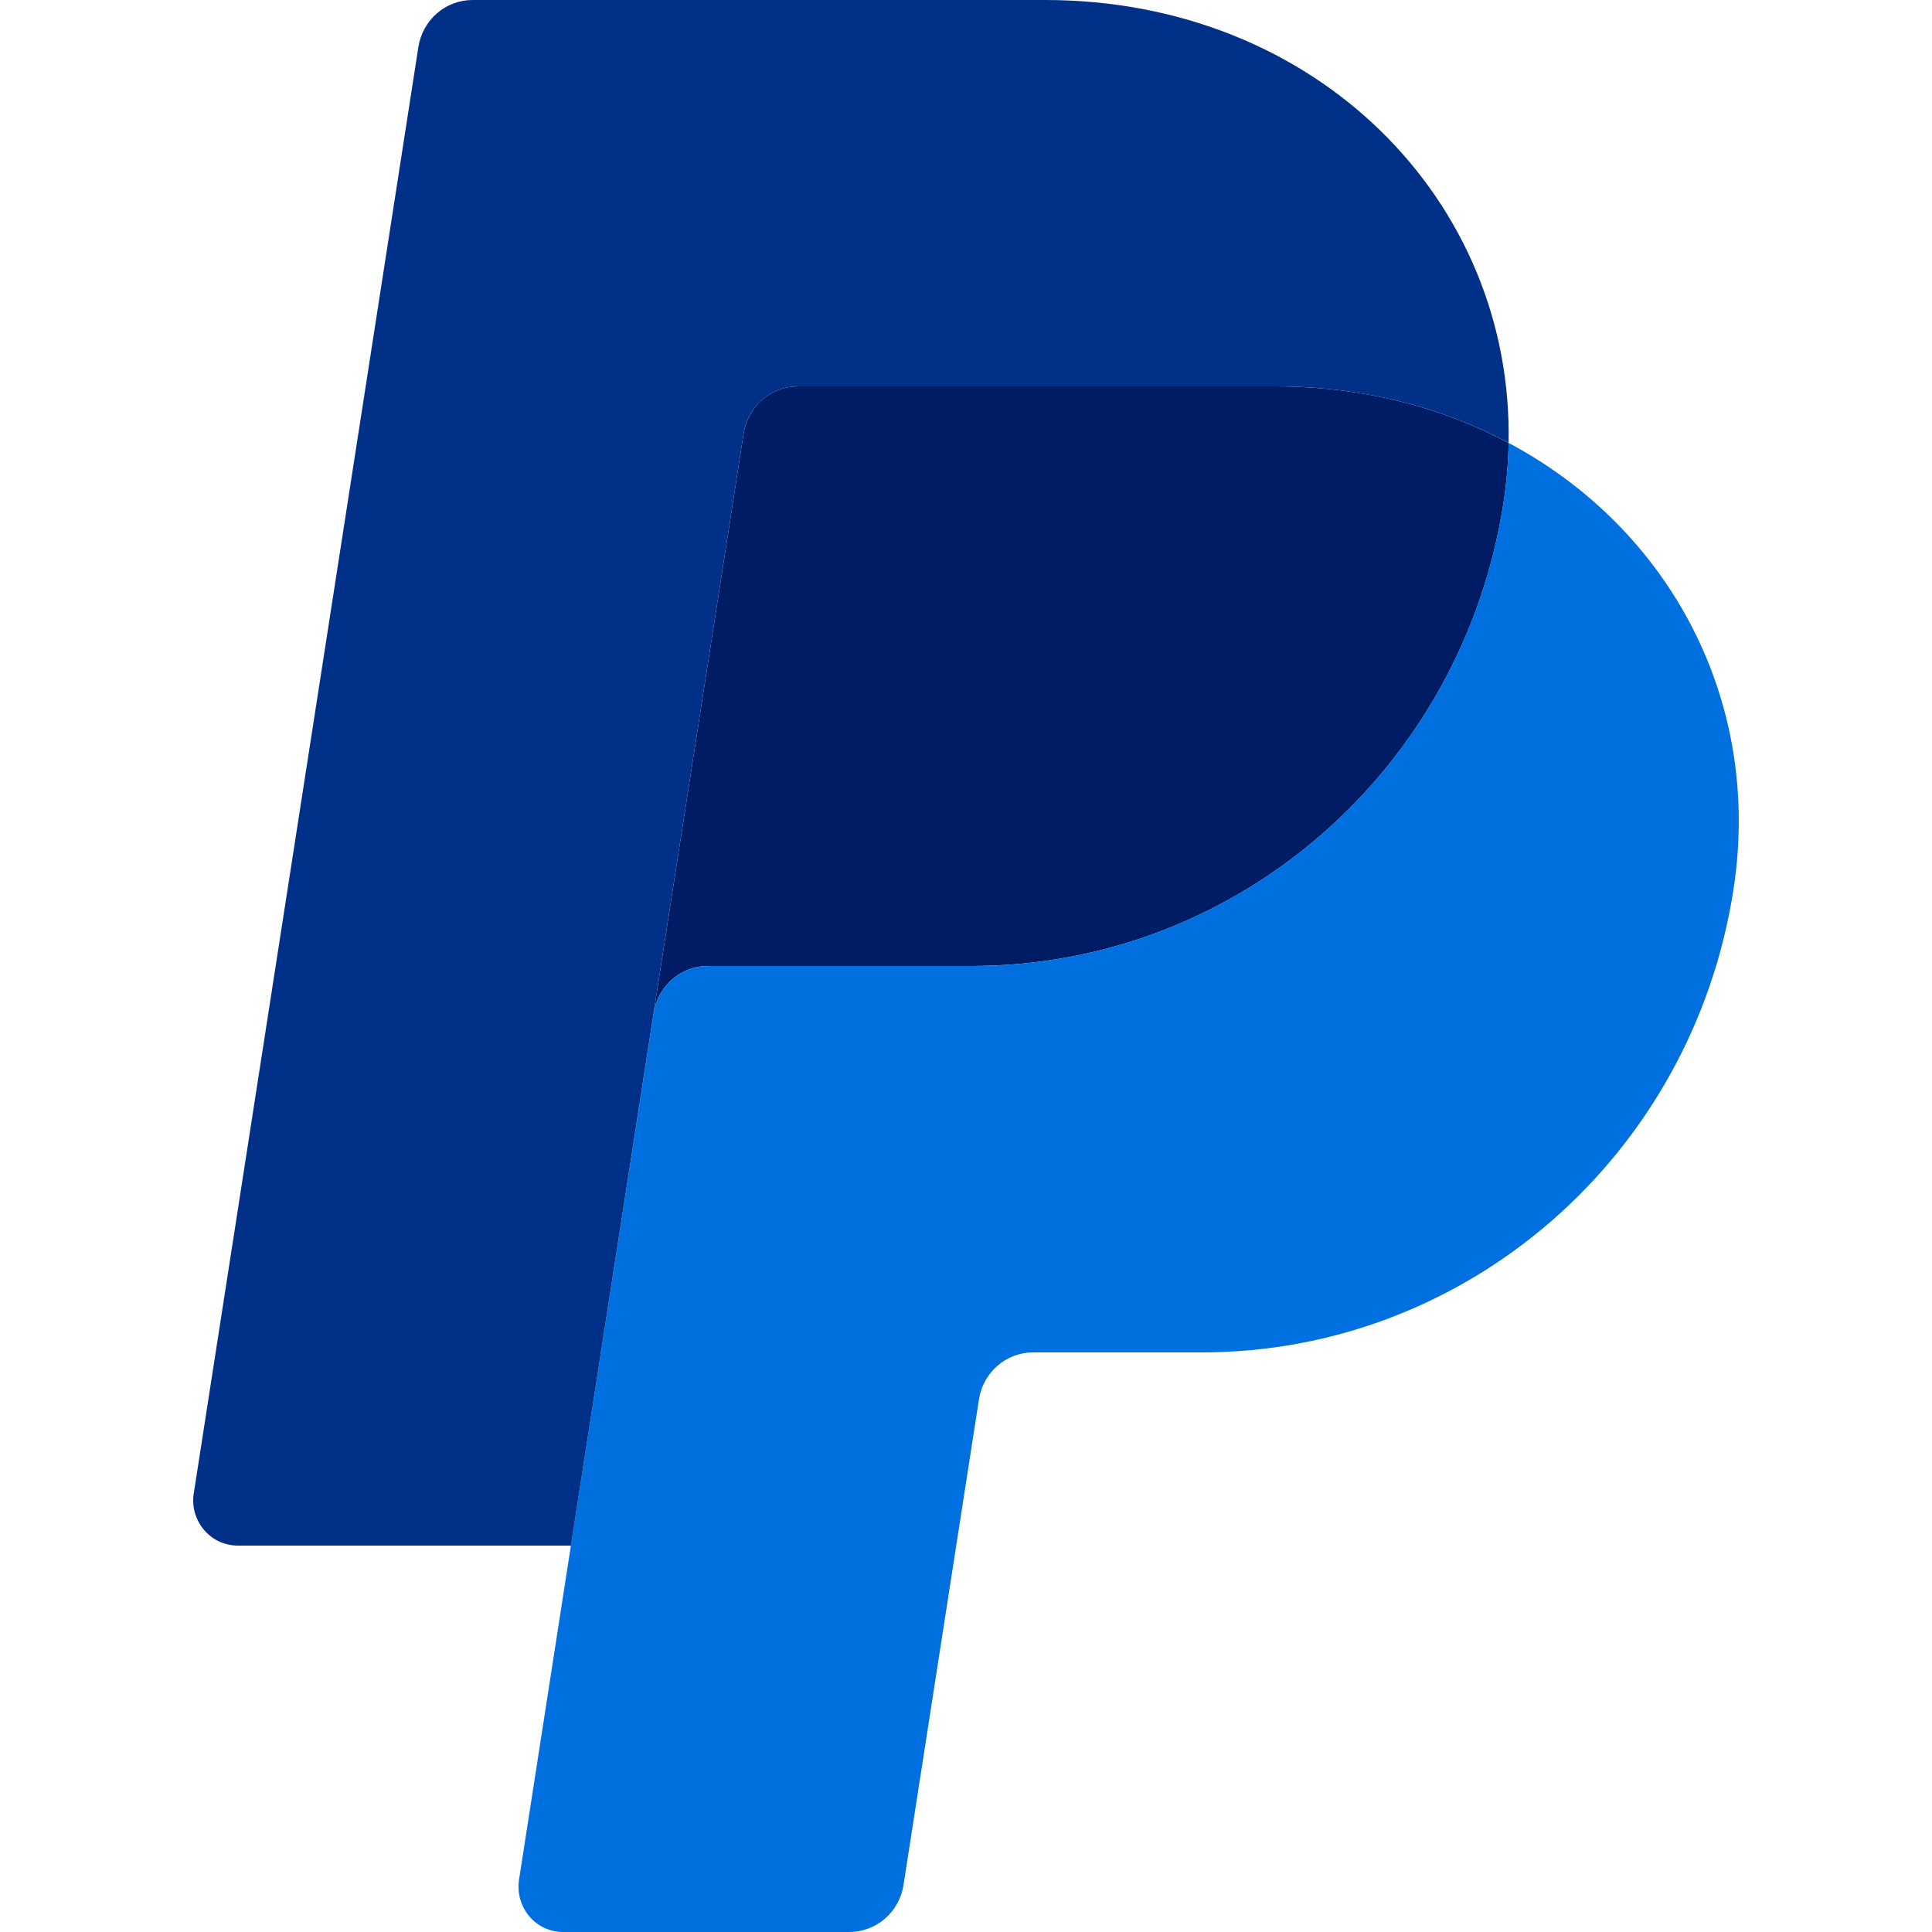
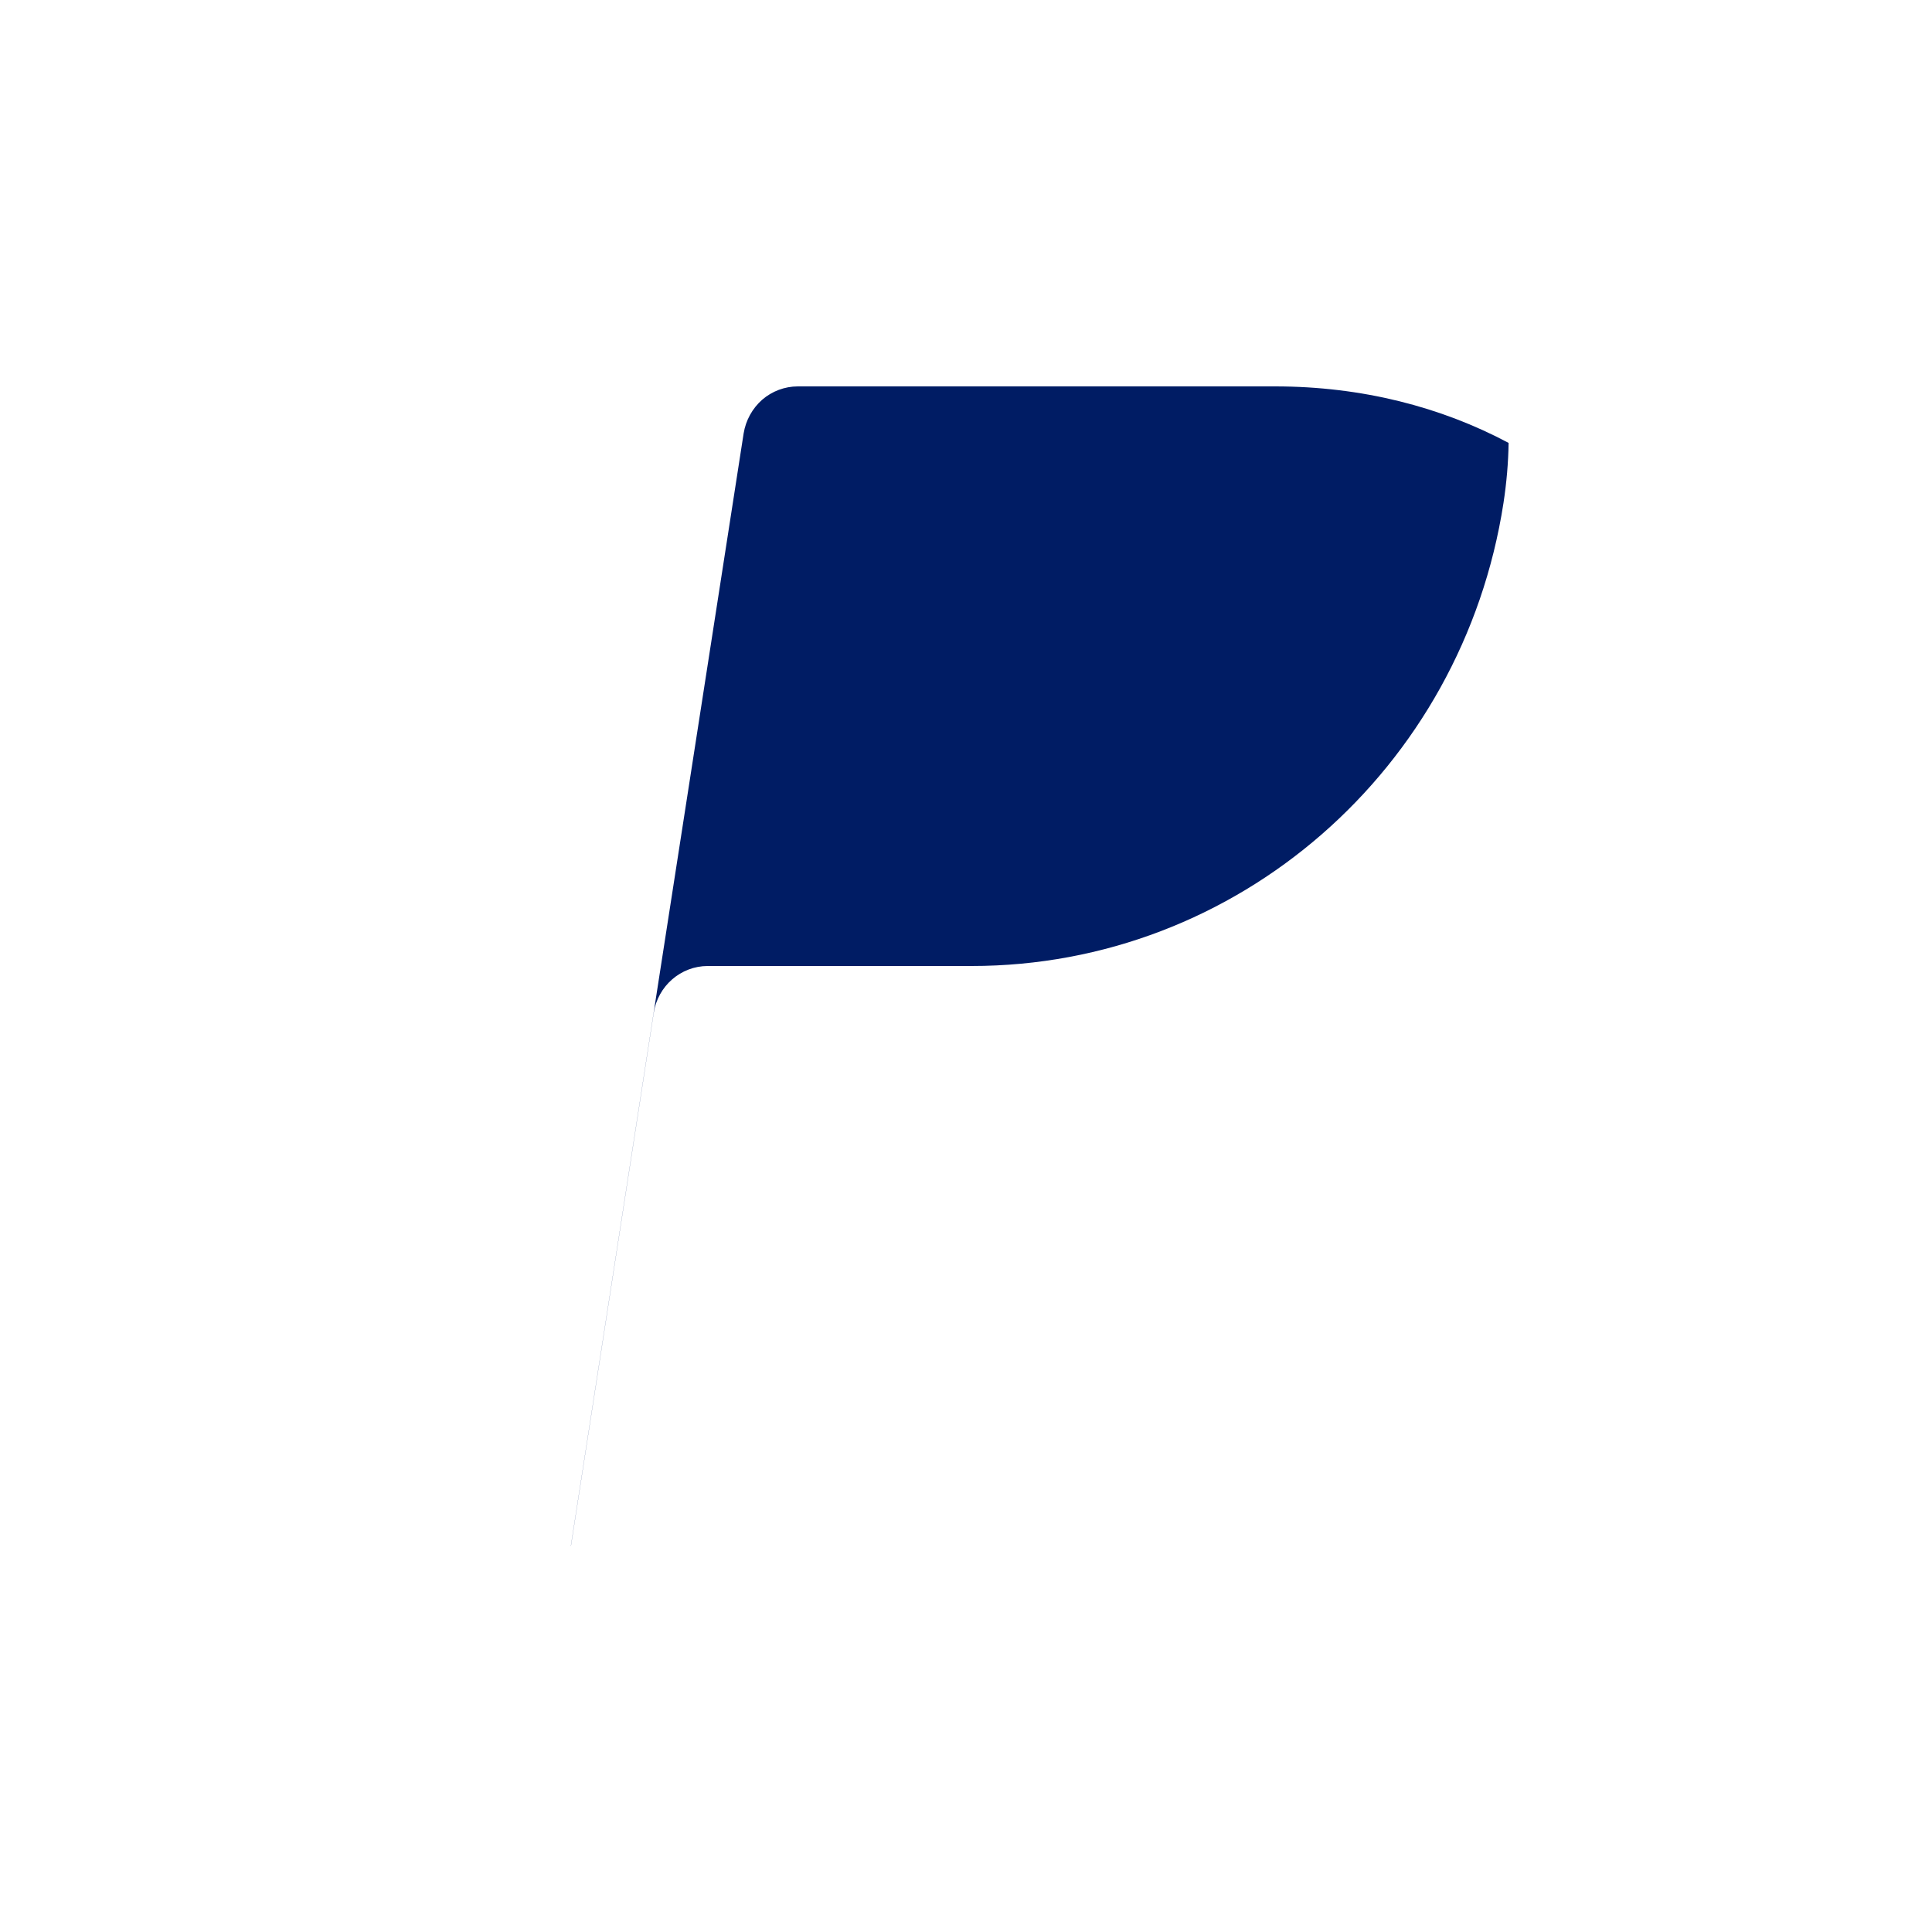
<svg xmlns="http://www.w3.org/2000/svg" width="20" height="20" viewBox="0 0 20 20" fill="none">
  <path d="M8.259 4C8.124 4 7.993 4.049 7.89 4.138C7.788 4.228 7.72 4.351 7.698 4.487L6.766 10.487L5.91 16L5.91 16.005L5.911 16L6.767 10.487C6.81 10.206 7.048 10 7.327 10H10.058C12.806 10 15.138 7.965 15.564 5.207C15.596 4.997 15.614 4.79 15.617 4.585V4.585H15.617C14.919 4.213 14.099 4 13.2 4H8.259Z" fill="#001C64" />
-   <path d="M15.617 4.585C15.613 4.79 15.596 4.997 15.563 5.207C15.138 7.965 12.805 10 10.057 10H7.327C7.048 10 6.81 10.207 6.767 10.487L5.91 16L5.373 19.459C5.363 19.526 5.367 19.594 5.385 19.659C5.403 19.724 5.435 19.785 5.478 19.836C5.521 19.887 5.575 19.929 5.635 19.957C5.696 19.985 5.762 20 5.828 20H8.792C8.927 20 9.058 19.951 9.161 19.862C9.264 19.773 9.332 19.649 9.353 19.514L10.134 14.487C10.177 14.207 10.415 14 10.694 14H12.44C15.187 14 17.519 11.965 17.945 9.207C18.247 7.249 17.277 5.468 15.617 4.585Z" fill="#0070E0" />
-   <path d="M4.892 0C4.757 4.27797e-06 4.626 0.049 4.523 0.138C4.42 0.228 4.352 0.351 4.331 0.487L2.006 15.459C1.995 15.525 1.999 15.594 2.017 15.659C2.036 15.724 2.067 15.784 2.111 15.836C2.154 15.887 2.208 15.929 2.268 15.957C2.329 15.985 2.395 16 2.461 16H5.91L6.766 10.487L7.698 4.487C7.719 4.351 7.788 4.228 7.89 4.138C7.993 4.049 8.124 4 8.259 4H13.2C14.099 4 14.919 4.213 15.617 4.584C15.665 2.073 13.624 0 10.818 0H4.892Z" fill="#003087" />
</svg>